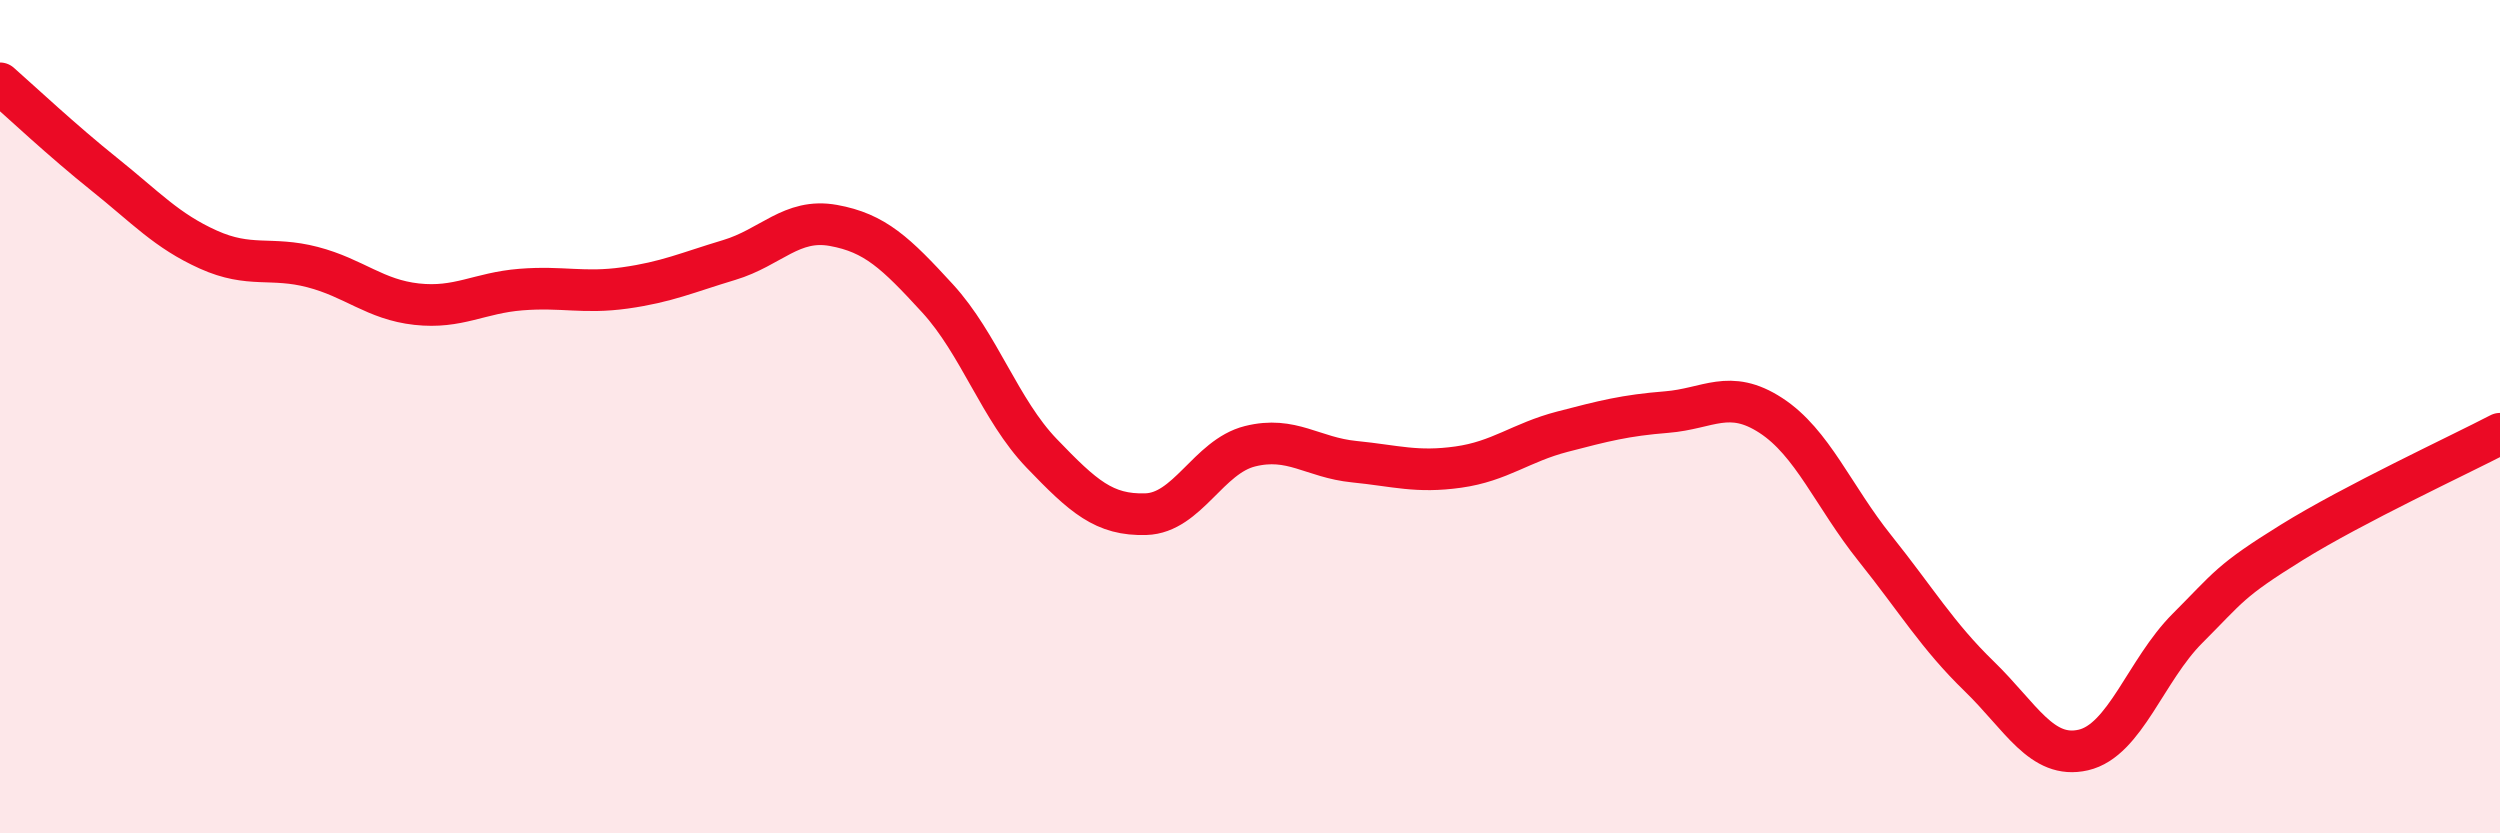
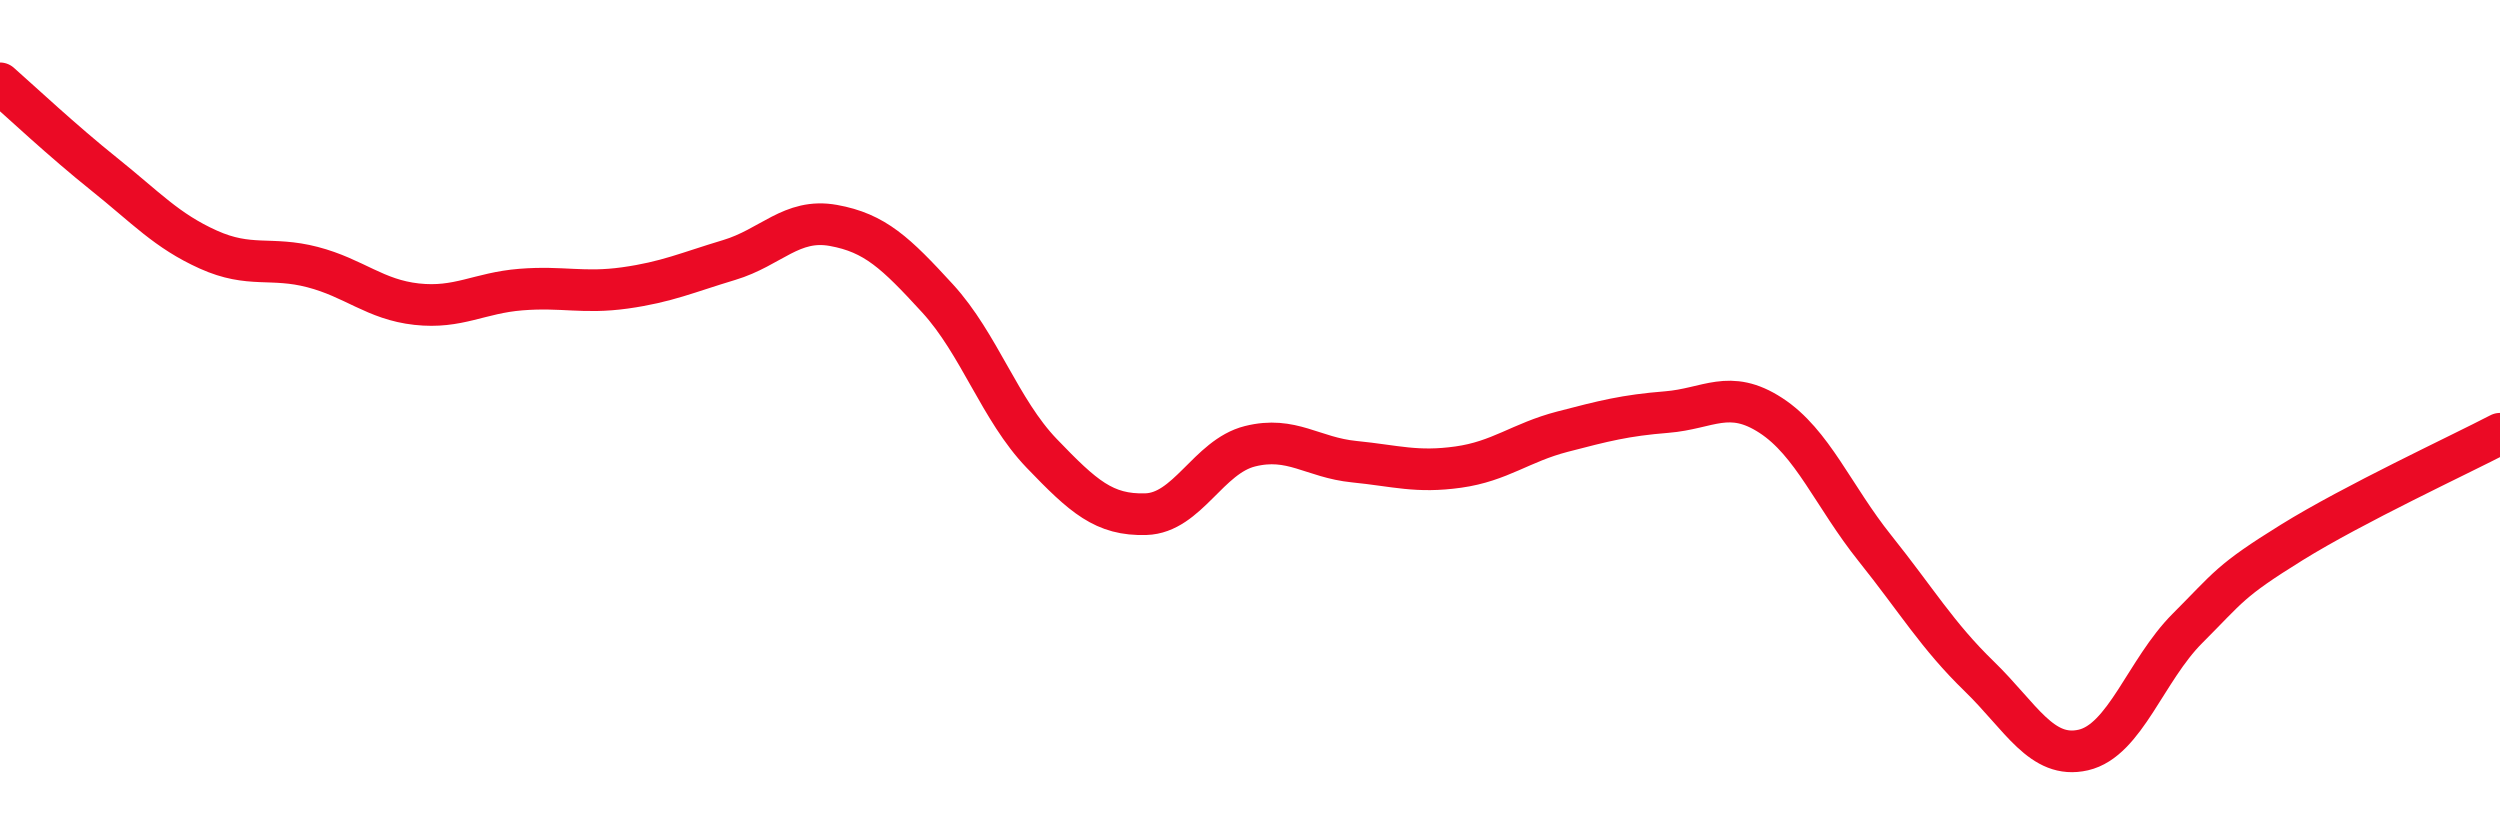
<svg xmlns="http://www.w3.org/2000/svg" width="60" height="20" viewBox="0 0 60 20">
-   <path d="M 0,2 C 0.5,2.44 1.5,3.38 2.5,4.18 C 3.5,4.98 4,5.54 5,5.99 C 6,6.44 6.5,6.15 7.5,6.41 C 8.5,6.67 9,7.19 10,7.3 C 11,7.41 11.5,7.03 12.5,6.95 C 13.5,6.87 14,7.05 15,6.91 C 16,6.77 16.5,6.54 17.5,6.24 C 18.5,5.94 19,5.23 20,5.41 C 21,5.59 21.5,6.07 22.5,7.16 C 23.5,8.25 24,9.84 25,10.88 C 26,11.92 26.5,12.37 27.5,12.34 C 28.5,12.31 29,10.96 30,10.71 C 31,10.46 31.5,10.98 32.5,11.08 C 33.5,11.18 34,11.35 35,11.21 C 36,11.07 36.5,10.62 37.5,10.36 C 38.5,10.1 39,9.97 40,9.89 C 41,9.81 41.5,9.32 42.5,9.97 C 43.5,10.62 44,11.91 45,13.16 C 46,14.41 46.5,15.26 47.5,16.23 C 48.5,17.2 49,18.23 50,18 C 51,17.77 51.5,16.08 52.5,15.08 C 53.5,14.08 53.5,13.95 55,13.02 C 56.5,12.09 59,10.93 60,10.41L60 20L0 20Z" fill="#EB0A25" opacity="0.1" stroke-linecap="round" stroke-linejoin="round" />
  <path d="M 0,2 C 0.5,2.44 1.5,3.38 2.5,4.18 C 3.5,4.98 4,5.54 5,5.99 C 6,6.44 6.5,6.15 7.5,6.41 C 8.5,6.67 9,7.19 10,7.3 C 11,7.41 11.5,7.03 12.5,6.95 C 13.5,6.87 14,7.05 15,6.91 C 16,6.77 16.5,6.54 17.5,6.24 C 18.5,5.94 19,5.23 20,5.41 C 21,5.59 21.5,6.07 22.5,7.16 C 23.5,8.25 24,9.84 25,10.88 C 26,11.92 26.5,12.37 27.5,12.34 C 28.5,12.31 29,10.96 30,10.71 C 31,10.46 31.5,10.98 32.5,11.08 C 33.5,11.18 34,11.35 35,11.21 C 36,11.07 36.5,10.62 37.5,10.36 C 38.5,10.1 39,9.97 40,9.89 C 41,9.81 41.5,9.32 42.5,9.97 C 43.5,10.62 44,11.91 45,13.16 C 46,14.41 46.5,15.26 47.5,16.23 C 48.5,17.2 49,18.23 50,18 C 51,17.77 51.5,16.08 52.5,15.08 C 53.5,14.08 53.5,13.95 55,13.02 C 56.5,12.09 59,10.93 60,10.41" stroke="#EB0A25" stroke-width="1" fill="none" stroke-linecap="round" stroke-linejoin="round" />
</svg>